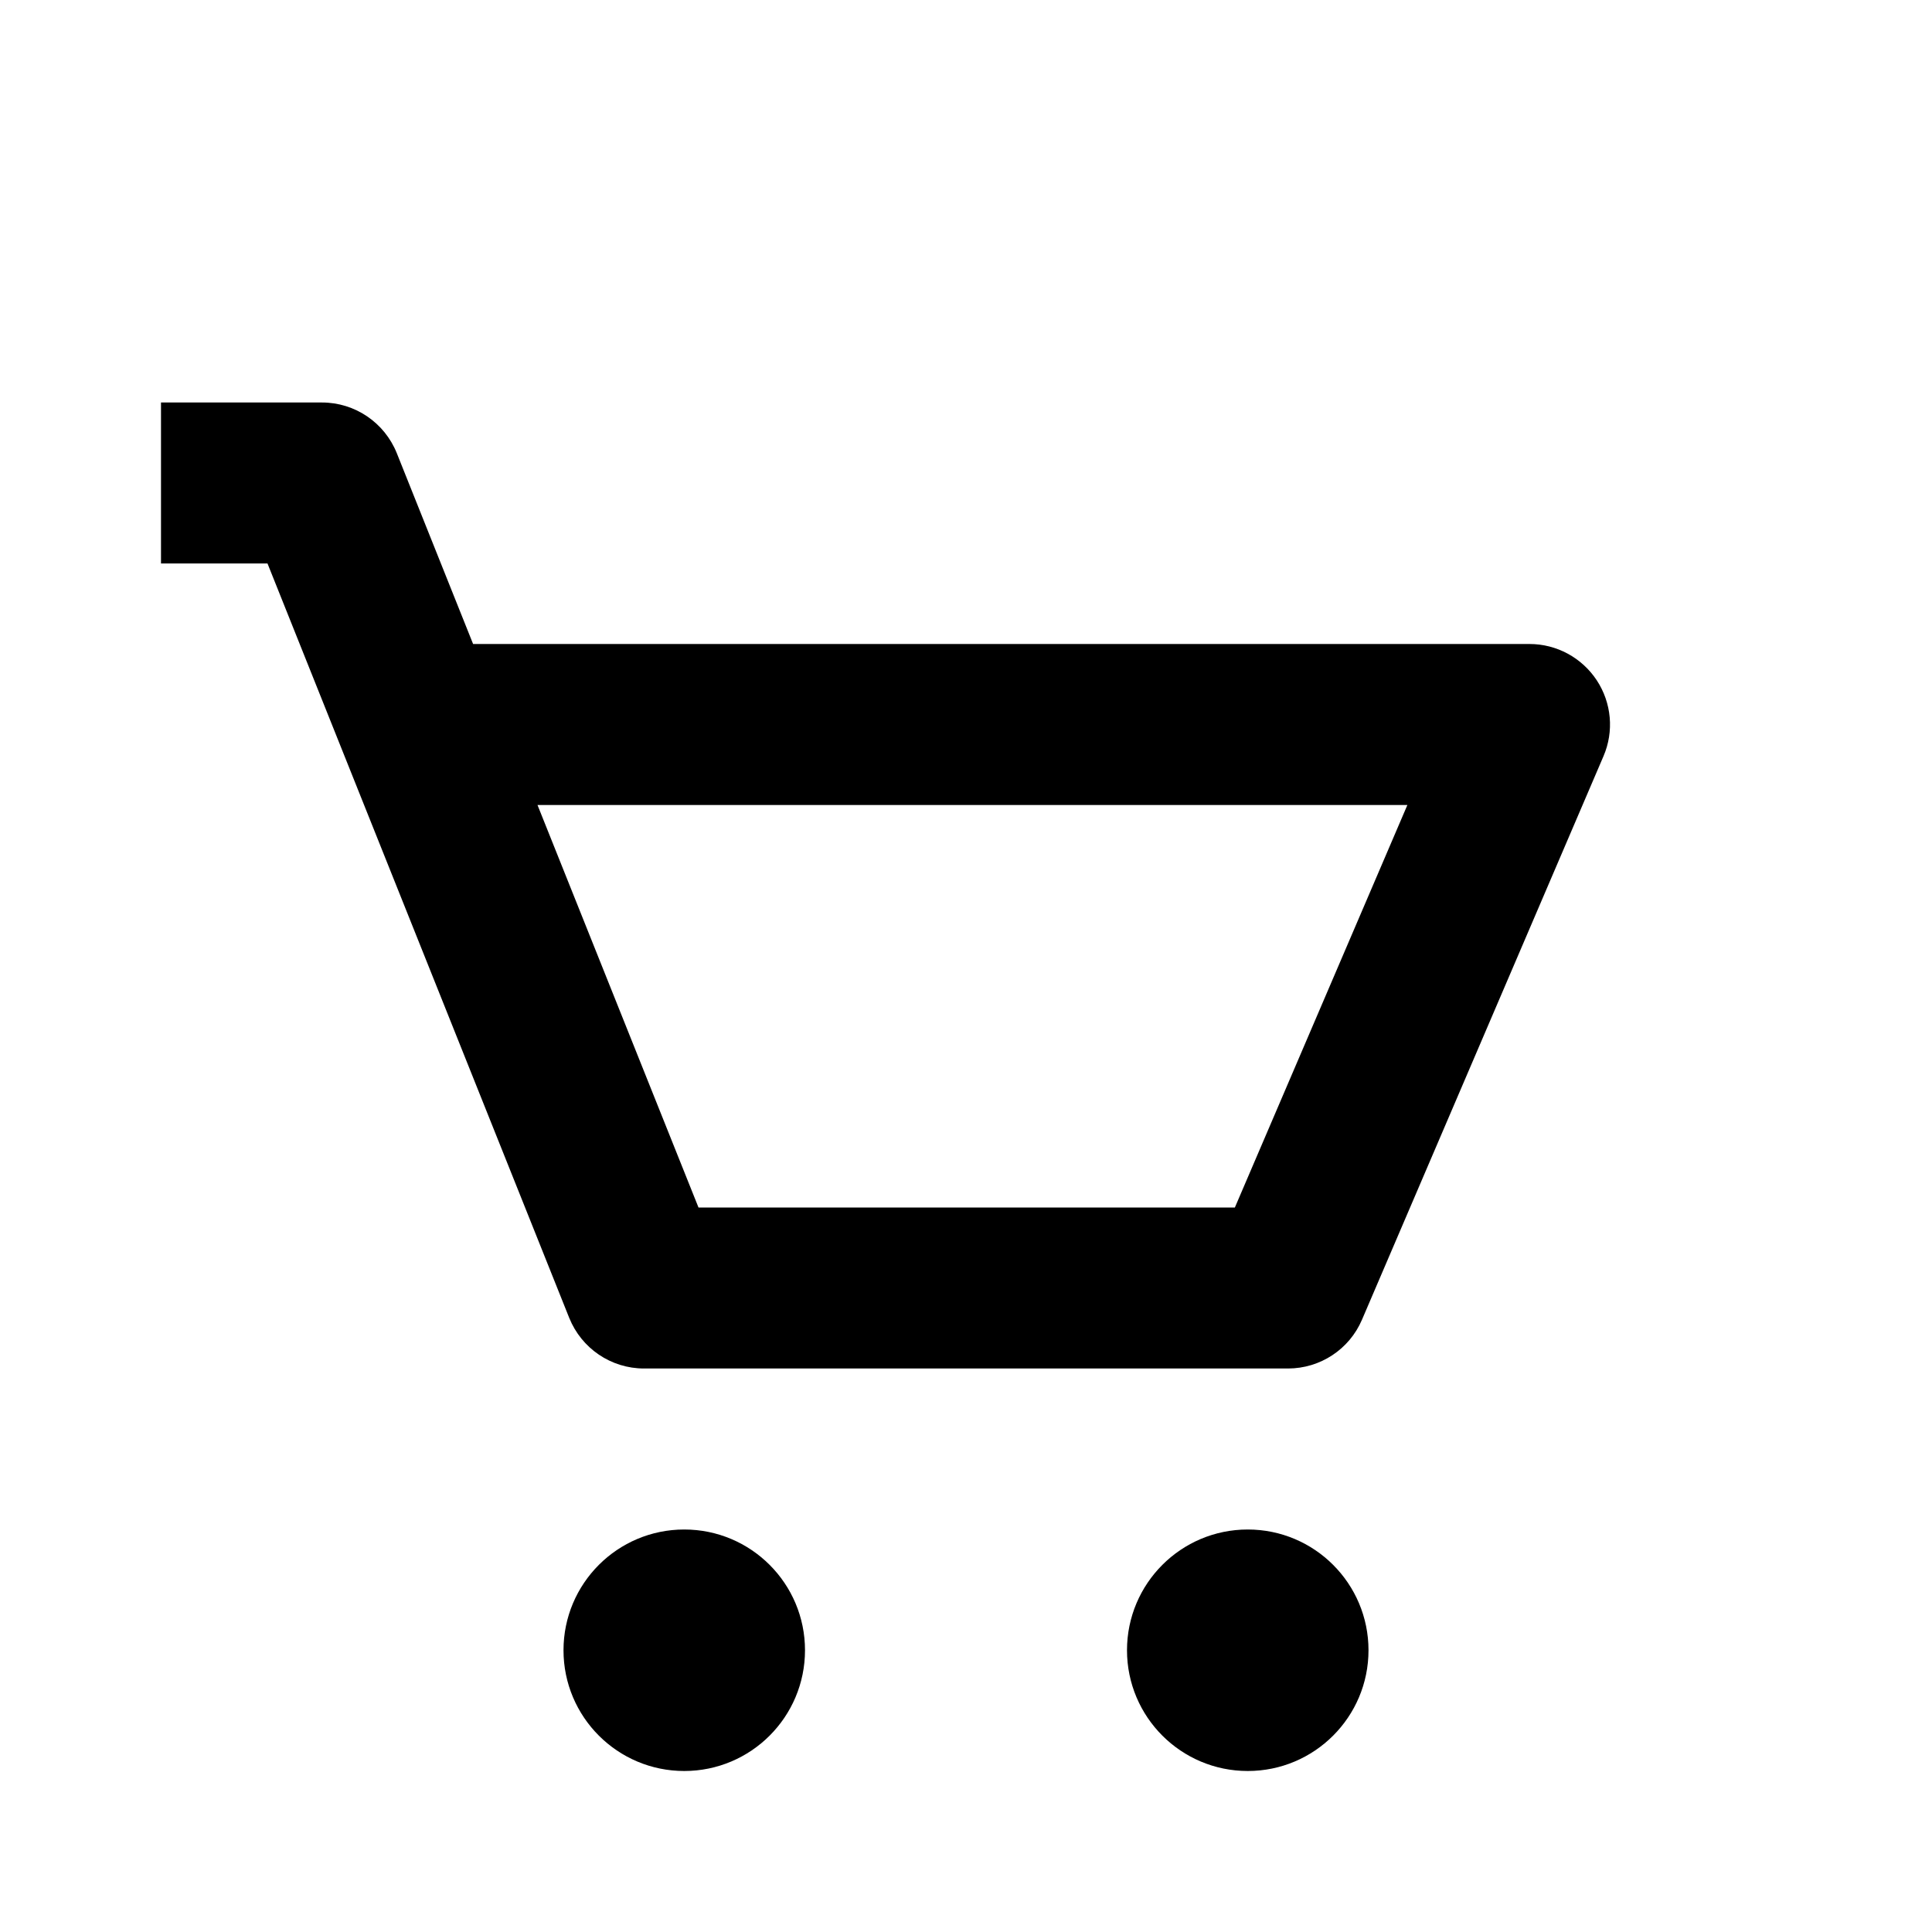
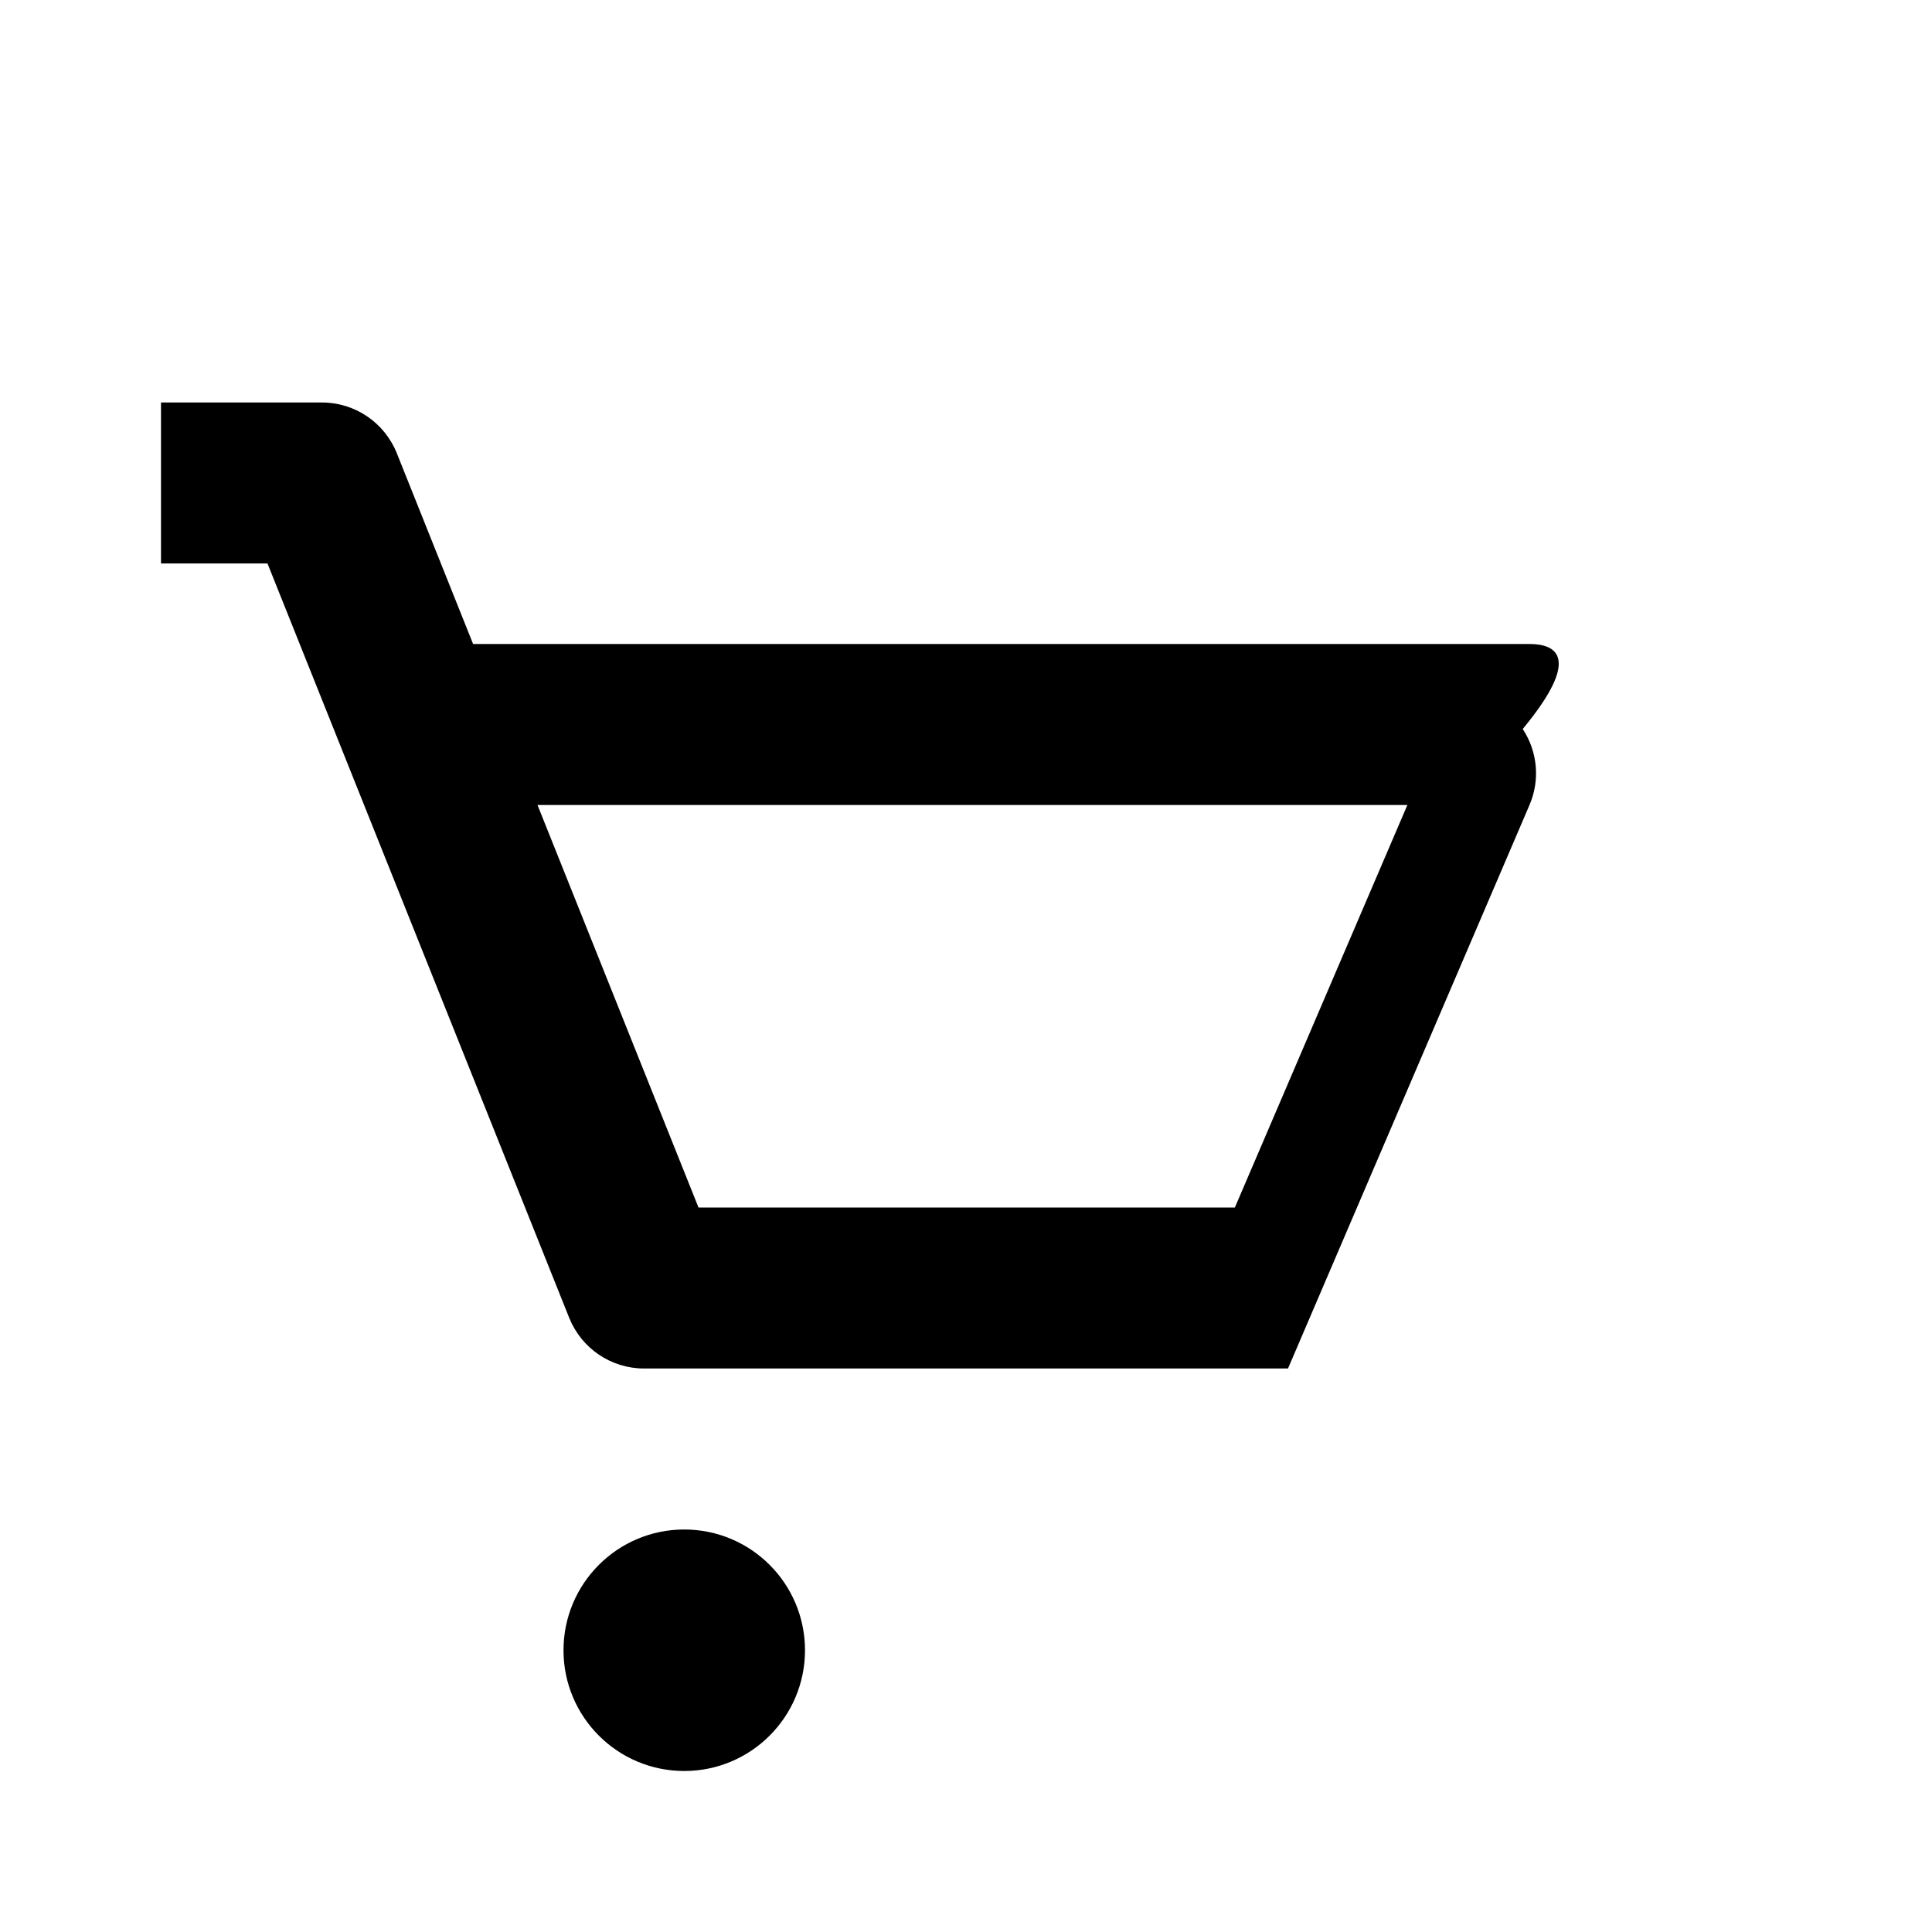
<svg xmlns="http://www.w3.org/2000/svg" version="1.1" id="Layer_1" x="0px" y="0px" width="24px" height="24px" viewBox="0 0 24 24" enable-background="new 0 0 24 24" xml:space="preserve">
  <g>
-     <path d="M7.071,16.371C7.224,16.751,7.591,17,8,17h8c0.4,0,0.762-0.238,0.919-0.606l3-7c0.133-0.309,0.101-0.663-0.084-0.944   C19.649,8.169,19.336,8,19,8H5.877L4.929,5.629C4.776,5.249,4.409,5,4,5H2v2h1.323L7.071,16.371z M17.483,10l-2.143,5H8.677l-2-5   H17.483z" />
+     <path d="M7.071,16.371C7.224,16.751,7.591,17,8,17h8l3-7c0.133-0.309,0.101-0.663-0.084-0.944   C19.649,8.169,19.336,8,19,8H5.877L4.929,5.629C4.776,5.249,4.409,5,4,5H2v2h1.323L7.071,16.371z M17.483,10l-2.143,5H8.677l-2-5   H17.483z" />
    <circle cx="8.5" cy="20.5" r="1.5" />
-     <circle cx="15.5" cy="20.5" r="1.5" />
  </g>
</svg>